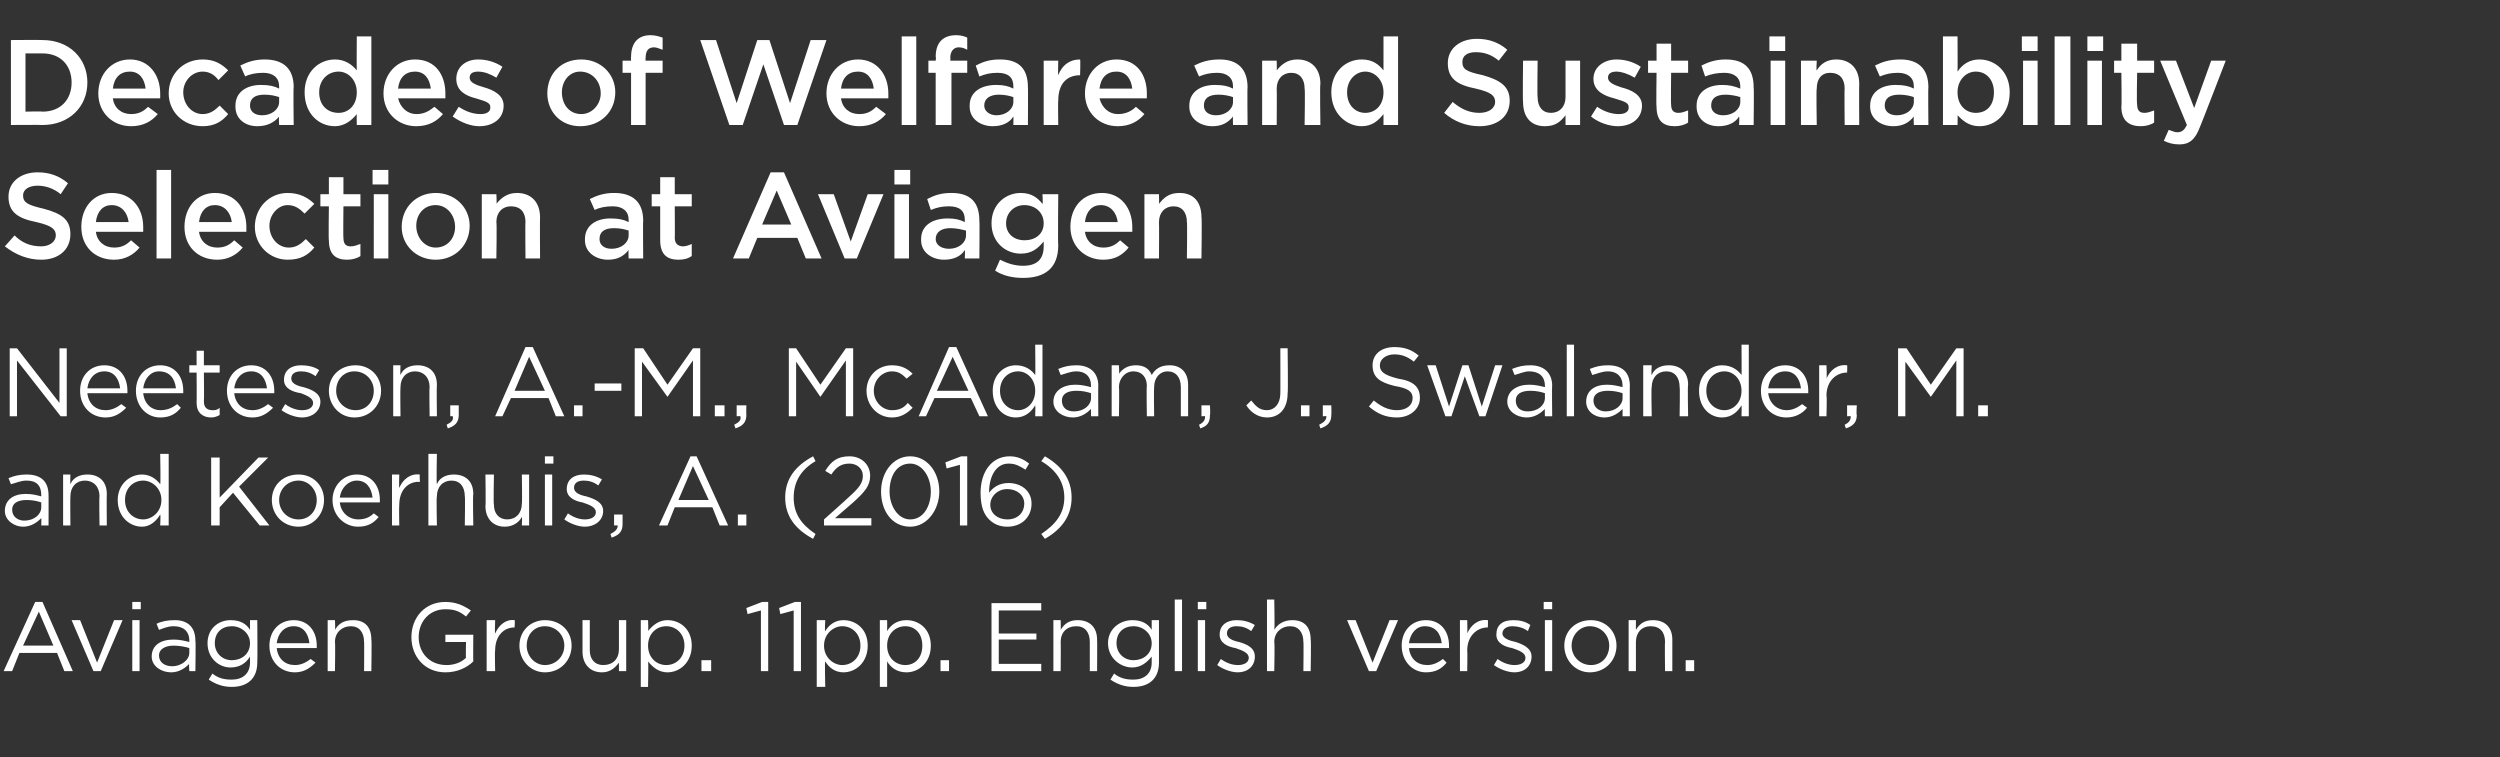
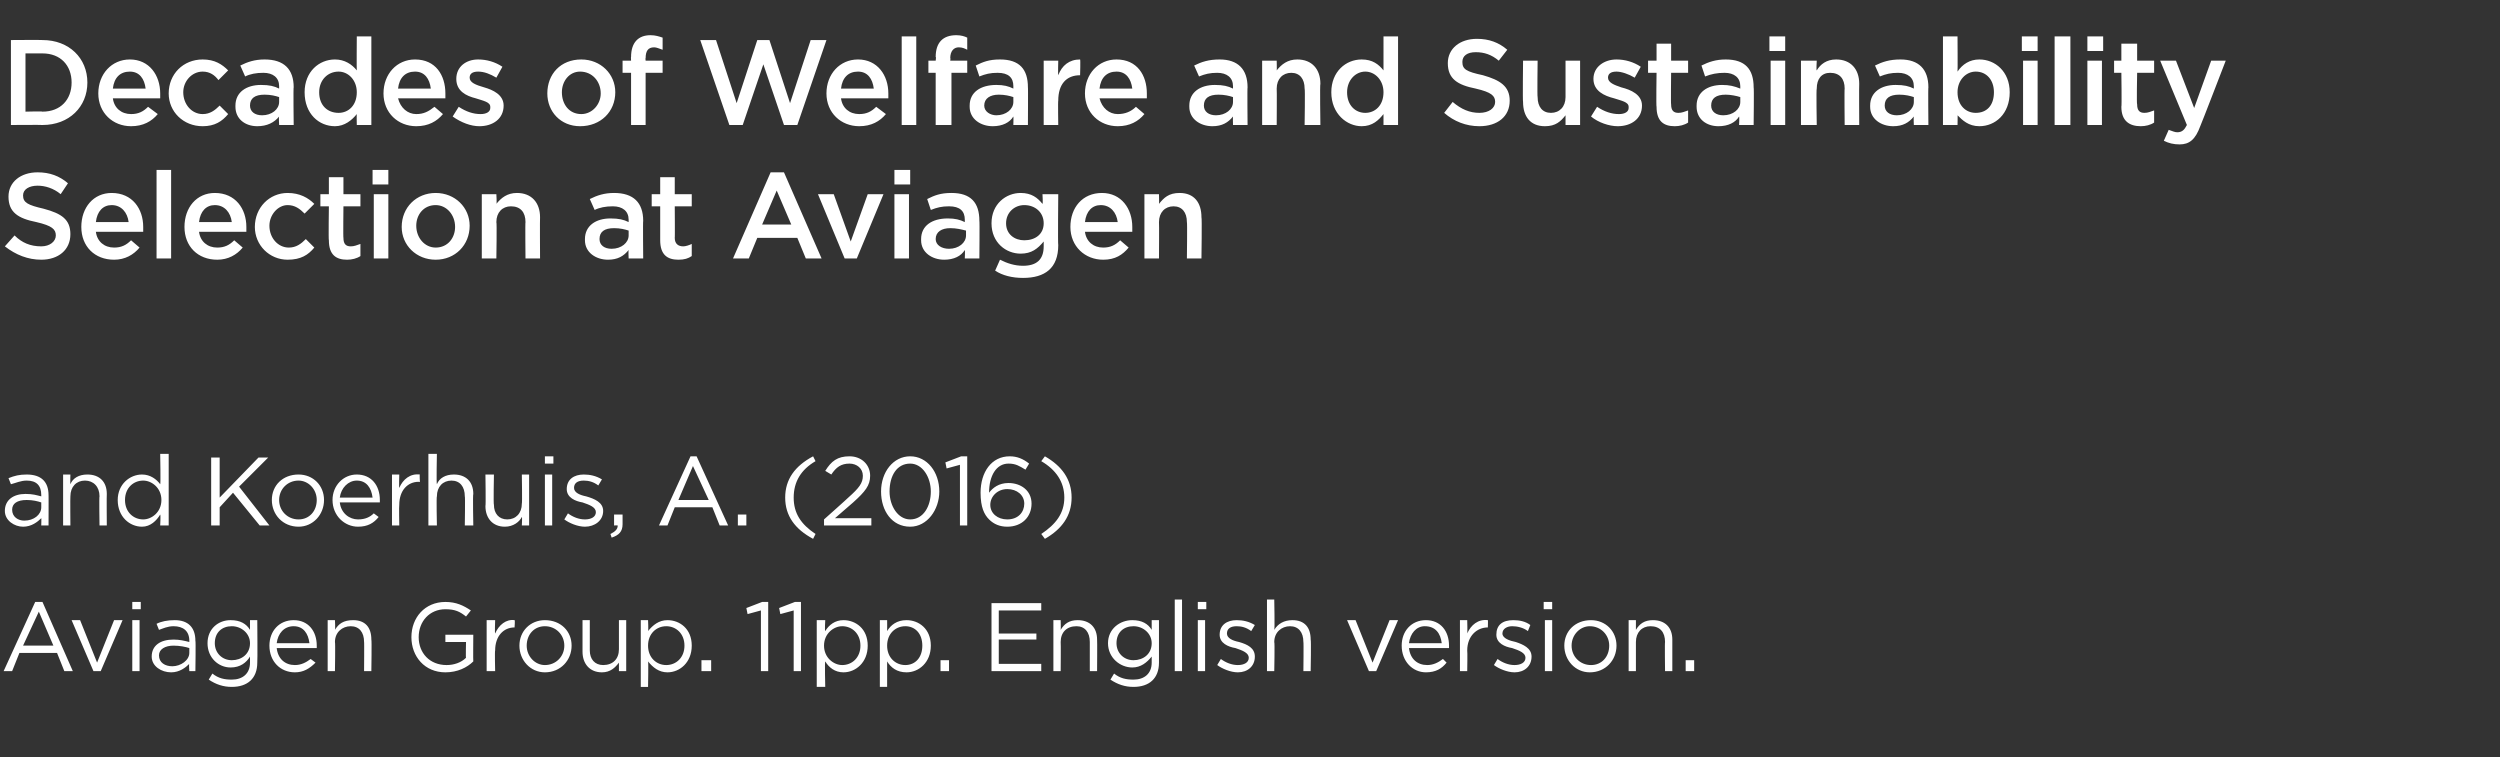
<svg xmlns="http://www.w3.org/2000/svg" version="1.1" width="206px" height="62.4px" viewBox="0 -2 206 62.4" style="top:-2px">
  <rect x="0" y="-2" width="206" height="62.4" fill="#333333" stroke="none" />
  <desc>Decades of Welfare and Sustainability Selection at Aviagen Neeteson, A -M , McAdam, J , Swalander, M and Koerhuis, A</desc>
  <defs />
  <g id="Polygon100615">
    <path d="m6 53.3h-.7l-.6-1.5H1.6L1 53.3h-.7l2.6-5.7h.6L6 53.3zm-2.8-4.9l-1.3 2.8h2.5l-1.2-2.8zm6.2.7h.7l-1.8 4.2h-.6l-1.8-4.2h.7L8 52.6l1.4-3.5zm1.5-.9v-.6h.7v.6h-.7zm0 5.1v-4.2h.6v4.2h-.6zm2.2-3.4l-.2-.5c.4-.2.9-.3 1.5-.3c1.1 0 1.7.6 1.7 1.7c.04-.05 0 2.5 0 2.5h-.5s-.05-.64 0-.6c-.3.3-.8.7-1.5.7c-.8 0-1.6-.5-1.6-1.3c0-.9.7-1.4 1.8-1.4c.5 0 .9.1 1.3.2v-.1c0-.8-.5-1.2-1.3-1.2c-.5 0-.9.2-1.2.3zm0 2.1c0 .6.5.9 1.1.9c.7 0 1.4-.5 1.4-1.1v-.4c-.3-.1-.8-.2-1.3-.2c-.7 0-1.2.3-1.2.8zm6 2.6c-.7 0-1.3-.2-1.9-.6l.3-.5c.5.4 1 .5 1.6.5c.9 0 1.5-.5 1.5-1.4v-.5c-.3.5-.8.9-1.6.9c-1 0-1.9-.8-1.9-2c0-1.2.9-1.9 1.9-1.9c.8 0 1.3.3 1.6.8v-.8h.6s.03 3.46 0 3.5c0 1.3-.8 2-2.1 2zm0-5c-.8 0-1.4.5-1.4 1.4c0 .8.6 1.4 1.4 1.4c.8 0 1.5-.5 1.5-1.4c0-.8-.7-1.4-1.5-1.4zm5.2 3.2c.5 0 .9-.2 1.3-.5l.4.3c-.5.5-1 .8-1.7.8c-1.2 0-2.1-.9-2.1-2.2c0-1.2.8-2.1 2-2.1c1.2 0 1.9.9 1.9 2.1v.2h-3.3c.1.9.7 1.4 1.5 1.4zm1.2-1.8c-.1-.8-.5-1.4-1.3-1.4c-.8 0-1.3.6-1.4 1.4h2.7zm2.1 2.3h-.6v-4.2h.6s.04.76 0 .8c.3-.5.7-.8 1.5-.8c1 0 1.5.6 1.5 1.6c.04.01 0 2.6 0 2.6h-.6s.02-2.44 0-2.4c0-.8-.4-1.3-1.1-1.3c-.7 0-1.3.5-1.3 1.3c.04.01 0 2.4 0 2.4zm9.1.1c-1.7 0-2.8-1.3-2.8-2.9c0-1.6 1.1-2.9 2.8-2.9c.9 0 1.5.3 2.1.7l-.4.5c-.5-.4-.9-.6-1.7-.6c-1.3 0-2.2 1-2.2 2.3c0 1.3.9 2.3 2.3 2.3c.6 0 1.2-.2 1.6-.6c-.03.05 0-1.3 0-1.3h-1.7v-.6h2.3s-.02 2.22 0 2.2c-.5.5-1.3.9-2.3.9zm4.1-.1h-.7v-4.2h.7s-.04 1.12 0 1.1c.3-.7.9-1.2 1.6-1.1c.05-.03 0 .6 0 .6c0 0 0 .04 0 0c-.9 0-1.6.7-1.6 1.9c-.04.03 0 1.7 0 1.7zm4.1.1c-1.2 0-2.1-1-2.1-2.2c0-1.2.9-2.1 2.1-2.1c1.3 0 2.2.9 2.2 2.1c0 1.2-.9 2.2-2.2 2.2zm0-3.8c-.9 0-1.5.7-1.5 1.6c0 .9.7 1.6 1.5 1.6c.9 0 1.6-.7 1.6-1.6c0-.9-.7-1.6-1.6-1.6zm6.1-.5h.6v4.2h-.6v-.7c-.3.4-.7.8-1.4.8c-1 0-1.6-.7-1.6-1.7v-2.6h.6v2.5c0 .7.4 1.2 1.1 1.2c.8 0 1.3-.5 1.3-1.3v-2.4zm4 4.3c-.7 0-1.2-.4-1.6-.9c.04-.01 0 2.1 0 2.1h-.6v-5.5h.6s.04.88 0 .9c.4-.5.9-.9 1.6-.9c1 0 2 .7 2 2.1c0 1.4-1 2.2-2 2.2zm-.1-3.8c-.8 0-1.5.6-1.5 1.6c0 1 .7 1.6 1.5 1.6c.8 0 1.5-.6 1.5-1.6c0-1-.7-1.6-1.5-1.6zm2.9 3.7v-.9h.8v.9h-.8zm5-5.7h.5v5.7h-.6v-5l-1.1.3l-.1-.5l1.3-.5zm2.7 0h.5v5.7h-.6v-5l-1.1.3l-.1-.5l1.3-.5zm4 5.8c-.7 0-1.2-.4-1.5-.9c-.05-.01 0 2.1 0 2.1h-.7v-5.5h.7s-.05.88 0 .9c.3-.5.8-.9 1.5-.9c1 0 2 .7 2 2.1c0 1.4-1 2.2-2 2.2zm-.1-3.8c-.7 0-1.5.6-1.5 1.6c0 1 .8 1.6 1.5 1.6c.8 0 1.5-.6 1.5-1.6c0-1-.7-1.6-1.5-1.6zm5.3 3.8c-.8 0-1.3-.4-1.6-.9v2.1h-.6v-5.5h.6s.01.88 0 .9c.3-.5.8-.9 1.6-.9c1 0 2 .7 2 2.1c0 1.4-1 2.2-2 2.2zm-.1-3.8c-.8 0-1.5.6-1.5 1.6c0 1 .7 1.6 1.5 1.6c.8 0 1.4-.6 1.4-1.6c0-1-.6-1.6-1.4-1.6zm2.9 3.7v-.9h.7v.9h-.7zm8.3-5h-3.5v1.9h3.1v.5h-3.1v2h3.5v.6h-4.1v-5.6h4.1v.6zm1.6 5h-.6v-4.2h.6s.02.76 0 .8c.3-.5.7-.8 1.4-.8c1 0 1.6.6 1.6 1.6c.02.01 0 2.6 0 2.6h-.6v-2.4c0-.8-.4-1.3-1.1-1.3c-.8 0-1.3.5-1.3 1.3c.02.01 0 2.4 0 2.4zm6 1.3c-.7 0-1.3-.2-1.9-.6l.3-.5c.5.4 1 .5 1.6.5c.9 0 1.5-.5 1.5-1.4v-.5c-.4.5-.9.9-1.6.9c-1 0-2-.8-2-2c0-1.2 1-1.9 2-1.9c.8 0 1.3.3 1.6.8v-.8h.6v3.5c0 1.3-.8 2-2.1 2zm0-5c-.8 0-1.4.5-1.4 1.4c0 .8.6 1.4 1.4 1.4c.8 0 1.5-.5 1.5-1.4c0-.8-.7-1.4-1.5-1.4zm3.4 3.7v-5.9h.6v5.9h-.6zm1.9-5.1v-.6h.7v.6h-.7zm0 5.1v-4.2h.6v4.2h-.6zm3.3.1c-.6 0-1.3-.3-1.7-.6l.3-.5c.4.3.9.5 1.4.5c.5 0 .9-.2.9-.6c0-.4-.5-.6-1.1-.8c-.6-.1-1.3-.4-1.3-1.1c0-.8.6-1.2 1.4-1.2c.5 0 1 .1 1.5.4l-.3.5c-.4-.3-.8-.4-1.2-.4c-.5 0-.8.2-.8.6c0 .4.5.6 1 .7c.7.2 1.3.5 1.3 1.2c0 .8-.6 1.3-1.4 1.3zm3-.1h-.6v-5.9h.6s.05 2.46 0 2.5c.3-.5.8-.8 1.5-.8c1 0 1.5.6 1.5 1.6c.05.01 0 2.6 0 2.6h-.6s.03-2.44 0-2.4c0-.8-.4-1.3-1.1-1.3c-.7 0-1.3.5-1.3 1.3c.05.01 0 2.4 0 2.4zm9.5-4.2h.7l-1.8 4.2h-.6l-1.8-4.2h.7l1.4 3.5l1.4-3.5zm3.1 3.7c.5 0 .9-.2 1.3-.5l.3.3c-.4.5-.9.8-1.7.8c-1.1 0-2-.9-2-2.2c0-1.2.8-2.1 2-2.1c1.2 0 1.9.9 1.9 2.1v.2h-3.3c.1.9.7 1.4 1.5 1.4zm1.2-1.8c-.1-.8-.5-1.4-1.4-1.4c-.7 0-1.2.6-1.3 1.4h2.7zm2.1 2.3h-.6v-4.2h.6s.03 1.12 0 1.1c.3-.7.9-1.2 1.7-1.1c.02-.03 0 .6 0 .6c0 0-.03.04 0 0c-.9 0-1.7.7-1.7 1.9c.03.03 0 1.7 0 1.7zm3.9.1c-.6 0-1.3-.3-1.7-.6l.3-.5c.4.3.9.5 1.4.5c.5 0 .9-.2.9-.6c0-.4-.5-.6-1.1-.8c-.6-.1-1.3-.4-1.3-1.1c0-.8.5-1.2 1.4-1.2c.5 0 1 .1 1.4.4l-.2.5c-.4-.3-.9-.4-1.3-.4c-.4 0-.8.2-.8.6c0 .4.6.6 1.1.7c.6.2 1.3.5 1.3 1.2c0 .8-.6 1.3-1.4 1.3zm2.4-5.2v-.6h.7v.6h-.7zm.1 5.1v-4.2h.6v4.2h-.6zm3.7.1c-1.2 0-2.1-1-2.1-2.2c0-1.2.9-2.1 2.2-2.1c1.2 0 2.1.9 2.1 2.1c0 1.2-.9 2.2-2.2 2.2zm0-3.8c-.8 0-1.5.7-1.5 1.6c0 .9.7 1.6 1.6 1.6c.9 0 1.5-.7 1.5-1.6c0-.9-.7-1.6-1.6-1.6zm3.8 3.7h-.6v-4.2h.6v.8c.3-.5.7-.8 1.4-.8c1 0 1.6.6 1.6 1.6v2.6h-.6s-.03-2.44 0-2.4c0-.8-.4-1.3-1.2-1.3c-.7 0-1.2.5-1.2 1.3v2.4zm4.1 0v-.9h.7v.9h-.7z" stroke="none" fill="#fff" />
  </g>
  <g id="Polygon100614">
    <path d="m.9 37.9l-.2-.5c.5-.2.9-.3 1.5-.3c1.2 0 1.8.6 1.8 1.7c.01-.05 0 2.5 0 2.5h-.6s.02-.64 0-.6c-.3.3-.8.7-1.5.7c-.7 0-1.5-.5-1.5-1.3c0-.9.7-1.4 1.7-1.4c.6 0 .9.1 1.3.2v-.1c0-.8-.4-1.2-1.2-1.2c-.5 0-.9.2-1.3.3zM1 40c0 .6.5.9 1 .9c.8 0 1.4-.5 1.4-1.1v-.4c-.3-.1-.7-.2-1.2-.2c-.8 0-1.2.3-1.2.8zm4.8 1.3h-.6v-4.2h.6s-.02.76 0 .8c.2-.5.7-.8 1.4-.8c1 0 1.6.6 1.6 1.6c-.02.01 0 2.6 0 2.6h-.6s-.04-2.44 0-2.4c0-.8-.5-1.3-1.2-1.3c-.7 0-1.2.5-1.2 1.3c-.02.01 0 2.4 0 2.4zm7.4 0s.05-.85 0-.9c-.3.5-.8 1-1.5 1c-1 0-2-.8-2-2.2c0-1.3 1-2.1 2-2.1c.7 0 1.2.4 1.5.8c.05.04 0-2.5 0-2.5h.7v5.9h-.7zm.1-2.1c0-1-.8-1.6-1.5-1.6c-.8 0-1.5.6-1.5 1.6c0 1 .7 1.6 1.5 1.6c.7 0 1.5-.6 1.5-1.6zm8.9 2.1h-.8l-2.2-2.7l-1.1 1.2v1.5h-.7v-5.6h.7v3.3l3.2-3.3h.8l-2.4 2.4l2.5 3.2zm2.4.1c-1.3 0-2.2-1-2.2-2.2c0-1.2.9-2.1 2.2-2.1c1.2 0 2.1.9 2.1 2.1c0 1.2-.9 2.2-2.1 2.2zm0-3.8c-.9 0-1.6.7-1.6 1.6c0 .9.7 1.6 1.6 1.6c.9 0 1.5-.7 1.5-1.6c0-.9-.7-1.6-1.5-1.6zm4.9 3.2c.6 0 1-.2 1.3-.5l.4.3c-.4.5-.9.8-1.7.8c-1.1 0-2.1-.9-2.1-2.2c0-1.2.9-2.1 2-2.1c1.2 0 1.9.9 1.9 2.1v.2H28c.1.9.8 1.4 1.5 1.4zm1.2-1.8c-.1-.8-.5-1.4-1.3-1.4c-.7 0-1.3.6-1.4 1.4h2.7zm2.2 2.3h-.6v-4.2h.6s-.03 1.12 0 1.1c.3-.7.9-1.2 1.7-1.1c-.04-.03 0 .6 0 .6c0 0-.09.04-.1 0c-.9 0-1.6.7-1.6 1.9c-.03.03 0 1.7 0 1.7zm3.1 0h-.7v-5.9h.7s-.05 2.46 0 2.5c.2-.5.7-.8 1.4-.8c1 0 1.6.6 1.6 1.6c-.05.01 0 2.6 0 2.6h-.7s.04-2.44 0-2.4c0-.8-.4-1.3-1.1-1.3c-.7 0-1.2.5-1.2 1.3c-.05.01 0 2.4 0 2.4zm7-4.2h.6v4.2h-.6s.04-.74 0-.7c-.2.4-.7.8-1.4.8c-1 0-1.6-.7-1.6-1.7c.04.01 0-2.6 0-2.6h.7s-.05 2.46 0 2.5c0 .7.4 1.2 1.1 1.2c.7 0 1.2-.5 1.2-1.3c.04.01 0-2.4 0-2.4zm1.9-.9v-.6h.7v.6h-.7zm0 5.1v-4.2h.6v4.2h-.6zm3.3.1c-.6 0-1.3-.3-1.7-.6l.3-.5c.4.3.9.5 1.4.5c.5 0 .9-.2.9-.6c0-.4-.5-.6-1.1-.8c-.6-.1-1.3-.4-1.3-1.1c0-.8.6-1.2 1.4-1.2c.5 0 1 .1 1.5.4l-.3.5c-.4-.3-.8-.4-1.2-.4c-.5 0-.8.2-.8.6c0 .4.5.6 1 .7c.7.2 1.4.5 1.4 1.2c0 .8-.7 1.3-1.5 1.3zm2.7-.1c-.04-.02-.3 0-.3 0v-.9h.7v.8c0 .6-.3.9-.9 1.1l-.1-.3c.4-.2.6-.4.6-.7zm9.1 0h-.7l-.6-1.5h-3.1l-.6 1.5h-.7l2.6-5.7h.5l2.6 5.7zm-2.9-4.9l-1.2 2.8h2.5l-1.3-2.8zm3.7 4.9v-.9h.7v.9h-.7zm4.6-2.3c0 1.3.6 2.2 1.8 3l-.2.4c-1.5-.8-2.3-1.9-2.3-3.4c0-1.5.8-2.6 2.3-3.4l.2.4c-1.2.7-1.8 1.7-1.8 3zm3.1-1.9l-.5-.3c.5-.8 1-1.2 2-1.2c1 0 1.7.7 1.7 1.6c0 .8-.4 1.3-1.4 2.2l-1.5 1.3h3v.6h-3.9v-.5s2.02-1.8 2-1.8c.9-.8 1.2-1.2 1.2-1.8c0-.6-.5-1-1.1-1c-.7 0-1.1.3-1.5.9zm6.5 4.3c-1.5 0-2.4-1.3-2.4-2.9c0-1.6 1-2.9 2.4-2.9c1.4 0 2.4 1.3 2.4 2.9c0 1.5-1 2.9-2.4 2.9zm0-5.2c-1.1 0-1.7 1-1.7 2.3c0 1.2.7 2.3 1.7 2.3c1.1 0 1.7-1.1 1.7-2.3c0-1.2-.7-2.3-1.7-2.3zm4.2-.6h.5v5.7h-.6v-5l-1.1.3l-.1-.5l1.3-.5zm5.3 1.1c-.5-.3-.8-.5-1.4-.5c-1 0-1.6 1-1.6 2.4c.3-.4.8-.8 1.6-.8c1 0 1.9.6 1.9 1.7c0 1.1-.8 1.9-2 1.9c-.6 0-1.1-.2-1.5-.6c-.4-.4-.7-1-.7-2.2c0-1.7.9-3 2.4-3c.6 0 1.1.2 1.6.6l-.3.5zM83 38.3c-.8 0-1.4.6-1.4 1.3c0 .7.6 1.2 1.4 1.2c.9 0 1.4-.6 1.4-1.3c0-.7-.6-1.2-1.4-1.2zm3.1-2.7c1.4.8 2.2 1.9 2.2 3.4c0 1.5-.8 2.6-2.2 3.4l-.3-.4c1.2-.8 1.9-1.7 1.9-3c0-1.3-.7-2.3-1.9-3l.3-.4z" stroke="none" fill="#fff" />
  </g>
  <g id="Polygon100613">
-     <path d="m4.9 26.7h.6v5.6h-.5l-3.6-4.6v4.6h-.6v-5.6h.6l3.5 4.5v-4.5zm3.8 5.1c.5 0 .9-.2 1.3-.5l.4.3c-.5.5-1 .8-1.7.8c-1.2 0-2.1-.9-2.1-2.2c0-1.2.8-2.1 2-2.1c1.2 0 1.9.9 1.9 2.1v.2H7.2c.1.9.7 1.4 1.5 1.4zM9.9 30c-.1-.8-.5-1.4-1.3-1.4c-.8 0-1.3.6-1.4 1.4h2.7zm3.3 1.8c.6 0 1-.2 1.4-.5l.3.3c-.4.5-.9.8-1.7.8c-1.1 0-2-.9-2-2.2c0-1.2.8-2.1 2-2.1c1.2 0 1.9.9 1.9 2.1v.2h-3.3c.1.9.7 1.4 1.4 1.4zm1.3-1.8c-.1-.8-.5-1.4-1.4-1.4c-.7 0-1.2.6-1.3 1.4h2.7zm2.3 1.1c0 .5.3.7.7.7c.2 0 .4 0 .6-.2v.6c-.2.1-.4.2-.7.2c-.7 0-1.2-.4-1.2-1.2c.02-.02 0-2.5 0-2.5h-.6v-.6h.6v-1.2h.6v1.2h1.3v.6h-1.3s.03 2.4 0 2.4zm4 .7c.5 0 .9-.2 1.3-.5l.4.3c-.5.5-1 .8-1.7.8c-1.2 0-2.1-.9-2.1-2.2c0-1.2.8-2.1 2-2.1c1.2 0 1.9.9 1.9 2.1v.2h-3.3c.1.9.7 1.4 1.5 1.4zM22 30c-.1-.8-.5-1.4-1.3-1.4c-.8 0-1.3.6-1.4 1.4h2.7zm2.9 2.4c-.6 0-1.3-.3-1.7-.6l.3-.5c.4.3.9.5 1.4.5c.5 0 .9-.2.9-.6c0-.4-.5-.6-1-.8c-.7-.1-1.4-.4-1.4-1.1c0-.8.6-1.2 1.4-1.2c.5 0 1.1.1 1.5.4l-.3.5c-.4-.3-.8-.4-1.2-.4c-.5 0-.8.2-.8.6c0 .4.5.6 1 .7c.7.2 1.4.5 1.4 1.2c0 .8-.7 1.3-1.5 1.3zm4.3 0c-1.2 0-2.1-1-2.1-2.2c0-1.2.9-2.1 2.2-2.1c1.2 0 2.1.9 2.1 2.1c0 1.2-.9 2.2-2.2 2.2zm0-3.8c-.9 0-1.5.7-1.5 1.6c0 .9.7 1.6 1.6 1.6c.9 0 1.5-.7 1.5-1.6c0-.9-.7-1.6-1.6-1.6zm3.8 3.7h-.6v-4.2h.6s-.03.76 0 .8c.2-.5.7-.8 1.4-.8c1 0 1.6.6 1.6 1.6c-.03.01 0 2.6 0 2.6h-.6s-.04-2.44 0-2.4c0-.8-.5-1.3-1.2-1.3c-.7 0-1.2.5-1.2 1.3c-.03.01 0 2.4 0 2.4zm4.3 0c.04-.02-.2 0-.2 0v-.9h.7v.8c0 .6-.3.9-.9 1.1l-.1-.3c.4-.2.6-.4.5-.7zm9.2 0h-.7l-.6-1.5h-3.1l-.7 1.5h-.6l2.5-5.7h.6l2.6 5.7zm-2.9-4.9l-1.2 2.8h2.5l-1.3-2.8zm3.7 4.9v-.9h.7v.9h-.7zm1.7-2.1v-.6h2.2v.6H49zm6 .5l-2.1-2.9v4.5h-.6v-5.6h.7l2 3l2.1-3h.6v5.6h-.6v-4.6l-2.1 3zm3.9 1.6v-.9h.8v.9h-.8zm2.1 0c.03-.02-.3 0-.3 0v-.9h.8s-.02.76 0 .8c0 .6-.3.9-.9 1.1l-.1-.3c.4-.2.6-.4.5-.7zm6.6-1.6l-2-2.9v4.5h-.6v-5.6h.6l2 3l2.1-3h.6v5.6h-.6v-4.6l-2.1 3zm5.9 1.7c-1.2 0-2.1-1-2.1-2.2c0-1.2.9-2.1 2.1-2.1c.8 0 1.3.3 1.7.7l-.5.4c-.3-.3-.6-.6-1.2-.6c-.8 0-1.5.7-1.5 1.6c0 .9.7 1.6 1.5 1.6c.6 0 1-.2 1.3-.6l.4.4c-.4.4-.9.8-1.7.8zm7.9-.1h-.7l-.7-1.5h-3l-.7 1.5h-.6l2.5-5.7h.6l2.6 5.7zm-2.9-4.9l-1.3 2.8h2.6l-1.3-2.8zm6.8 4.9s.03-.85 0-.9c-.3.5-.8 1-1.6 1c-1 0-1.9-.8-1.9-2.2c0-1.3.9-2.1 1.9-2.1c.8 0 1.3.4 1.6.8c.03.04 0-2.5 0-2.5h.6v5.9h-.6zm0-2.1c0-1-.7-1.6-1.4-1.6c-.8 0-1.5.6-1.5 1.6c0 1 .7 1.6 1.5 1.6c.7 0 1.4-.6 1.4-1.6zm2.1-1.3l-.2-.5c.5-.2.9-.3 1.5-.3c1.1 0 1.8.6 1.8 1.7c-.02-.05 0 2.5 0 2.5h-.6v-.6c-.3.3-.8.7-1.5.7c-.8 0-1.6-.5-1.6-1.3c0-.9.8-1.4 1.8-1.4c.5 0 .9.1 1.3.2v-.1c0-.8-.5-1.2-1.2-1.2c-.5 0-.9.2-1.3.3zm.1 2.1c0 .6.4.9 1 .9c.8 0 1.4-.5 1.4-1.1v-.4c-.3-.1-.7-.2-1.2-.2c-.8 0-1.2.3-1.2.8zm8.9-2.9c.9 0 1.5.6 1.5 1.6v2.6h-.6v-2.4c0-.8-.4-1.3-1.1-1.3c-.6 0-1.1.5-1.1 1.3c-.03 0 0 2.4 0 2.4h-.6s-.04-2.45 0-2.5c0-.7-.4-1.2-1.1-1.2c-.7 0-1.2.6-1.2 1.3c.04.02 0 2.4 0 2.4h-.6v-4.2h.6s.04.74 0 .7c.3-.4.7-.7 1.4-.7c.7 0 1.1.3 1.3.8c.3-.5.7-.8 1.5-.8zm2.9 4.2c-.01-.02-.3 0-.3 0v-.9h.7s.04.76 0 .8c0 .6-.2.9-.8 1.1l-.1-.3c.4-.2.5-.4.5-.7zm5.1.1c-.8 0-1.4-.5-1.7-1l.4-.4c.4.5.7.8 1.3.8c.6 0 1.1-.5 1.1-1.4c.01.03 0-3.7 0-3.7h.6s.05 3.72 0 3.7c0 1.3-.7 2-1.7 2zm2.8-.1v-.9h.7v.9h-.7zm2.1 0c-.02-.02-.3 0-.3 0v-.9h.7s.02.76 0 .8c0 .6-.3.9-.9 1.1l-.1-.3c.4-.2.6-.4.6-.7zm5.9-3.1c1.3.2 1.8.7 1.8 1.6c0 .9-.8 1.6-1.9 1.6c-.9 0-1.6-.3-2.3-.9l.4-.5c.6.5 1.2.8 1.9.8c.8 0 1.3-.4 1.3-1c0-.5-.3-.8-1.5-1c-1.2-.3-1.8-.7-1.8-1.7c0-.9.7-1.5 1.8-1.5c.8 0 1.4.2 2 .7l-.4.5c-.5-.4-1-.6-1.6-.6c-.7 0-1.2.4-1.2.9c0 .5.3.8 1.5 1.1zm6.9 2.3l1.1-3.4h.6l-1.4 4.2h-.5l-1.2-3.3l-1.1 3.3h-.5l-1.5-4.2h.7l1.1 3.4l1.1-3.4h.5l1.1 3.4zm2.7-2.6l-.2-.5c.5-.2.9-.3 1.5-.3c1.1 0 1.8.6 1.8 1.7c-.03-.05 0 2.5 0 2.5h-.6s-.02-.64 0-.6c-.3.3-.8.7-1.5.7c-.8 0-1.6-.5-1.6-1.3c0-.9.8-1.4 1.8-1.4c.5 0 .9.1 1.3.2v-.1c0-.8-.5-1.2-1.3-1.2c-.4 0-.8.2-1.2.3zm.1 2.1c0 .6.4.9 1 .9c.8 0 1.4-.5 1.4-1.1v-.4c-.3-.1-.7-.2-1.2-.2c-.8 0-1.2.3-1.2.8zm4.2 1.3v-5.9h.6v5.9h-.6zm2.1-3.4l-.2-.5c.5-.2.9-.3 1.5-.3c1.2 0 1.8.6 1.8 1.7c-.02-.05 0 2.5 0 2.5h-.6v-.6c-.3.3-.8.7-1.5.7c-.8 0-1.5-.5-1.5-1.3c0-.9.7-1.4 1.7-1.4c.5 0 .9.1 1.3.2v-.1c0-.8-.5-1.2-1.2-1.2c-.5 0-.9.2-1.3.3zm.1 2.1c0 .6.5.9 1 .9c.8 0 1.4-.5 1.4-1.1v-.4c-.3-.1-.7-.2-1.2-.2c-.8 0-1.2.3-1.2.8zm4.8 1.3h-.7v-4.2h.7s-.05.76 0 .8c.2-.5.7-.8 1.4-.8c1 0 1.6.6 1.6 1.6c-.05.01 0 2.6 0 2.6h-.7s.04-2.44 0-2.4c0-.8-.4-1.3-1.1-1.3c-.7 0-1.2.5-1.2 1.3c-.05.01 0 2.4 0 2.4zm7.4 0s.02-.85 0-.9c-.3.5-.8 1-1.6 1c-1 0-1.9-.8-1.9-2.2c0-1.3.9-2.1 1.9-2.1c.8 0 1.3.4 1.6.8c.02.04 0-2.5 0-2.5h.6v5.9h-.6zm0-2.1c0-1-.7-1.6-1.4-1.6c-.8 0-1.5.6-1.5 1.6c0 1 .7 1.6 1.5 1.6c.7 0 1.4-.6 1.4-1.6zm3.7 1.6c.5 0 .9-.2 1.3-.5l.4.3c-.4.5-1 .8-1.7.8c-1.2 0-2.1-.9-2.1-2.2c0-1.2.8-2.1 2-2.1c1.2 0 1.9.9 1.9 2.1v.2h-3.3c.1.9.8 1.4 1.5 1.4zm1.2-1.8c-.1-.8-.5-1.4-1.3-1.4c-.8 0-1.3.6-1.4 1.4h2.7zm2.1 2.3h-.6v-4.2h.6s.05 1.12 0 1.1c.3-.7.9-1.2 1.7-1.1c.03-.03 0 .6 0 .6c0 0-.01.04 0 0c-.9 0-1.7.7-1.7 1.9c.05.03 0 1.7 0 1.7zm2 0c.01-.02-.3 0-.3 0v-.9h.8s-.05.76 0 .8c0 .6-.3.9-.9 1.1l-.1-.3c.4-.2.5-.4.5-.7zm6.6-1.6l-2.1-2.9v4.5h-.6v-5.6h.7l2 3l2.1-3h.6v5.6h-.6v-4.6l-2.1 3zm3.9 1.6v-.9h.8v.9h-.8z" stroke="none" fill="#fff" />
-   </g>
+     </g>
  <g id="Polygon100612">
    <path d="m3.6 15.2c1.5.4 2.2.9 2.2 2.1c0 1.3-1 2.1-2.4 2.1c-1.1 0-2.1-.4-3-1.1l.8-.9c.6.6 1.3.9 2.2.9c.7 0 1.2-.4 1.2-.9c0-.5-.3-.8-1.6-1.1c-1.5-.3-2.3-.8-2.3-2.1c0-1.2 1-2 2.4-2c1 0 1.8.3 2.5.9L5 14c-.6-.5-1.3-.7-1.9-.7c-.7 0-1.2.3-1.2.8c0 .6.4.8 1.7 1.1zm5.8 3.2c.6 0 1-.2 1.4-.6l.7.6c-.5.6-1.2 1-2.1 1c-1.6 0-2.7-1.1-2.7-2.7c0-1.6 1-2.8 2.5-2.8c1.7 0 2.6 1.3 2.6 2.8v.4H7.9c.1.8.7 1.3 1.5 1.3zm1.2-2.1c-.1-.8-.6-1.4-1.4-1.4c-.7 0-1.2.5-1.3 1.4h2.7zm2.3 3V12h1.2v7.3h-1.2zm5-.9c.6 0 1-.2 1.4-.6l.7.6c-.5.6-1.2 1-2.1 1c-1.6 0-2.7-1.1-2.7-2.7c0-1.6 1-2.8 2.5-2.8c1.7 0 2.6 1.3 2.6 2.8v.4h-3.9c.1.8.7 1.3 1.5 1.3zm1.2-2.1c-.1-.8-.6-1.4-1.4-1.4c-.7 0-1.2.5-1.3 1.4h2.7zm4.6 3.1c-1.5 0-2.7-1.2-2.7-2.7c0-1.6 1.2-2.8 2.7-2.8c1 0 1.7.4 2.2.9l-.8.8c-.4-.4-.8-.7-1.4-.7c-.8 0-1.5.8-1.5 1.7c0 1 .7 1.8 1.6 1.8c.6 0 1-.3 1.4-.7l.7.7c-.5.6-1.1 1-2.2 1zm4.6-1.8c0 .5.2.7.6.7c.3 0 .5-.1.8-.2v1c-.3.2-.7.3-1.1.3c-.9 0-1.5-.4-1.5-1.6c-.04.02 0-2.8 0-2.8h-.7v-1h.7v-1.4h1.2v1.4h1.4v1h-1.4s-.03 2.63 0 2.6zm2.4-4.4V12h1.3v1.2h-1.3zm.1 6.1V14h1.2v5.3h-1.2zm5.1.1c-1.6 0-2.8-1.2-2.8-2.7c0-1.6 1.2-2.8 2.8-2.8c1.6 0 2.8 1.2 2.8 2.7c0 1.6-1.2 2.8-2.8 2.8zm0-4.5c-1 0-1.6.8-1.6 1.7c0 1 .7 1.8 1.6 1.8c1 0 1.6-.8 1.6-1.7c0-1-.7-1.8-1.6-1.8zm5 4.4h-1.2V14h1.2s.05.82 0 .8c.4-.5.9-.9 1.7-.9c1.2 0 1.9.8 1.9 2c-.02.02 0 3.4 0 3.4h-1.2s-.03-3.02 0-3c0-.8-.4-1.3-1.2-1.3c-.7 0-1.2.5-1.2 1.3c.05 0 0 3 0 3zm10.9 0s-.03-.67 0-.7c-.4.5-.9.8-1.7.8c-1 0-1.9-.6-1.9-1.6v-.1c0-1.1.9-1.7 2.1-1.7c.7 0 1.1.1 1.5.3v-.2c0-.7-.5-1.1-1.3-1.1c-.6 0-1.1.1-1.5.3l-.4-.9c.6-.3 1.2-.5 2-.5c1.6 0 2.4.8 2.4 2.3c-.03-.05 0 3.1 0 3.1h-1.2zm0-2.3c-.3-.1-.7-.2-1.2-.2c-.8 0-1.2.3-1.2.9c0 .5.4.8 1 .8c.8 0 1.4-.5 1.4-1.1v-.4zm3.8.6c0 .5.3.7.7.7c.2 0 .5-.1.7-.2v1c-.3.2-.6.3-1.1.3c-.9 0-1.5-.4-1.5-1.6V15h-.7v-1h.7v-1.4h1.2v1.4h1.4v1h-1.4s.02 2.63 0 2.6zm12.1 1.7h-1.3l-.7-1.7h-3.3l-.7 1.7h-1.3l3.1-7.1h1.1l3.1 7.1zM64 13.7l-1.2 2.8h2.4L64 13.7zm7.5.3h1.3l-2.2 5.3h-1L67.4 14h1.3l1.4 3.9l1.4-3.9zm2.2-.8V12h1.3v1.2h-1.3zm0 6.1V14h1.2v5.3h-1.2zm5.8 0s.03-.67 0-.7c-.3.5-.9.8-1.7.8c-1 0-1.9-.6-1.9-1.6v-.1c0-1.1.9-1.7 2.2-1.7c.6 0 1 .1 1.4.3v-.2c0-.7-.4-1.1-1.3-1.1c-.6 0-1 .1-1.5.3l-.3-.9c.6-.3 1.1-.5 2-.5c1.6 0 2.3.8 2.3 2.3c.03-.05 0 3.1 0 3.1h-1.2zm.1-2.3c-.4-.1-.8-.2-1.3-.2c-.7 0-1.2.3-1.2.9c0 .5.5.8 1.1.8c.8 0 1.4-.5 1.4-1.1v-.4zm4.7 3.9c-.9 0-1.7-.2-2.3-.6l.4-.9c.6.3 1.2.5 1.9.5c1.1 0 1.7-.5 1.7-1.6v-.4c-.5.6-1 1-1.9 1c-1.2 0-2.4-.9-2.4-2.5c0-1.6 1.2-2.5 2.4-2.5c.9 0 1.4.4 1.8.9c.05-.01 0-.8 0-.8h1.3s-.04 4.2 0 4.2c0 1.9-1.1 2.7-2.9 2.7zm.1-6c-.8 0-1.5.6-1.5 1.5c0 .9.7 1.4 1.5 1.4c.9 0 1.6-.5 1.6-1.4c0-.9-.7-1.5-1.6-1.5zm6.5 3.5c.6 0 1-.2 1.4-.6l.7.6c-.5.6-1.1 1-2.1 1c-1.5 0-2.7-1.1-2.7-2.7c0-1.6 1-2.8 2.6-2.8c1.6 0 2.5 1.3 2.5 2.8v.4h-3.9c.1.8.7 1.3 1.5 1.3zm1.2-2.1c-.1-.8-.6-1.4-1.4-1.4c-.7 0-1.2.5-1.3 1.4h2.7zm3.4 3h-1.2V14h1.2s.02.82 0 .8c.4-.5.8-.9 1.7-.9c1.2 0 1.8.8 1.8 2c.05.02 0 3.4 0 3.4h-1.2s.04-3.02 0-3c0-.8-.4-1.3-1.1-1.3c-.7 0-1.2.5-1.2 1.3c.02 0 0 3 0 3z" stroke="none" fill="#fff" />
  </g>
  <g id="Polygon100611">
    <path d="m3.5 8.3c.01-.02-2.6 0-2.6 0v-7s2.61-.02 2.6 0c2.2 0 3.7 1.5 3.7 3.5c0 2-1.5 3.5-3.7 3.5zm0-5.9H2.1v4.8s1.41-.04 1.4 0c1.5 0 2.4-1 2.4-2.4c0-1.4-.9-2.4-2.4-2.4zm7.3 5c.6 0 1-.2 1.4-.6l.8.6c-.5.6-1.2 1-2.2 1c-1.5 0-2.7-1.1-2.7-2.7c0-1.6 1.1-2.8 2.6-2.8c1.6 0 2.5 1.3 2.5 2.8v.4H9.3c.1.8.7 1.3 1.5 1.3zM12 5.3c-.1-.8-.5-1.4-1.3-1.4c-.8 0-1.3.5-1.4 1.4h2.7zm4.7 3.1c-1.6 0-2.8-1.2-2.8-2.7c0-1.6 1.2-2.8 2.8-2.8c1 0 1.6.4 2.1.9l-.8.8c-.3-.4-.7-.7-1.3-.7c-.9 0-1.6.8-1.6 1.7c0 1 .7 1.8 1.6 1.8c.6 0 1-.3 1.4-.7l.7.7c-.5.6-1.1 1-2.1 1zm6.3-.1s-.04-.67 0-.7c-.4.5-1 .8-1.8.8c-1 0-1.8-.6-1.8-1.6v-.1c0-1.1.9-1.7 2.1-1.7c.7 0 1.1.1 1.5.3v-.2c0-.7-.5-1.1-1.3-1.1c-.6 0-1.1.1-1.5.3l-.4-.9c.6-.3 1.2-.5 2-.5c1.6 0 2.4.8 2.4 2.3c-.04-.05 0 3.1 0 3.1H23zM23 6c-.3-.1-.7-.2-1.2-.2c-.8 0-1.2.3-1.2.9c0 .5.4.8 1 .8c.8 0 1.4-.5 1.4-1.1v-.4zm6.4 2.3s-.02-.9 0-.9c-.4.5-1 1-1.8 1c-1.3 0-2.5-1-2.5-2.8c0-1.7 1.2-2.7 2.5-2.7c.8 0 1.4.4 1.8.9c-.02.02 0-2.8 0-2.8h1.2v7.3h-1.2zm0-2.7c0-1-.7-1.7-1.5-1.7c-.9 0-1.6.7-1.6 1.7c0 1.1.7 1.7 1.6 1.7c.8 0 1.5-.6 1.5-1.7zm4.9 1.8c.6 0 1-.2 1.5-.6l.7.6c-.5.6-1.2 1-2.2 1c-1.5 0-2.7-1.1-2.7-2.7c0-1.6 1.1-2.8 2.6-2.8c1.7 0 2.5 1.3 2.5 2.8v.4h-3.9c.2.8.8 1.3 1.5 1.3zm1.2-2.1c-.1-.8-.5-1.4-1.3-1.4c-.8 0-1.3.5-1.4 1.4h2.7zm4 3.1c-.7 0-1.5-.3-2.2-.8l.5-.8c.6.4 1.2.6 1.8.6c.5 0 .8-.2.8-.5v-.1c0-.4-.6-.5-1.2-.7c-.8-.2-1.6-.6-1.6-1.6c0-1 .8-1.6 1.8-1.6c.7 0 1.4.2 2 .6l-.5.9c-.5-.3-1-.5-1.5-.5c-.5 0-.7.2-.7.5c0 .4.5.6 1.2.8c.7.2 1.6.6 1.6 1.5c0 1.1-.9 1.7-2 1.7zm8.3 0c-1.6 0-2.7-1.2-2.7-2.7c0-1.6 1.1-2.8 2.8-2.8c1.6 0 2.8 1.2 2.8 2.7c0 1.6-1.2 2.8-2.9 2.8zm0-4.5c-.9 0-1.5.8-1.5 1.7c0 1 .6 1.8 1.6 1.8c.9 0 1.6-.8 1.6-1.7c0-1-.7-1.8-1.7-1.8zm6.8-.9v1h-1.4v4.3H52V4h-.7v-1h.7s-.02-.35 0-.3c0-1.2.6-1.8 1.6-1.8c.4 0 .7.1 1 .2v1c-.3-.1-.5-.2-.7-.2c-.5 0-.7.3-.7.9c-.03-.05 0 .2 0 .2h1.4zm7.8-1.7h1l1.7 5.2l1.7-5.2h1.3l-2.4 7h-1.1l-1.7-5l-1.7 5h-1.1l-2.4-7h1.3l1.7 5.2l1.7-5.2zm8.4 6.1c.6 0 1-.2 1.4-.6l.8.6c-.5.6-1.2 1-2.2 1c-1.5 0-2.7-1.1-2.7-2.7c0-1.6 1.1-2.8 2.6-2.8c1.6 0 2.5 1.3 2.5 2.8v.4h-3.9c.1.8.7 1.3 1.5 1.3zM72 5.3c-.1-.8-.5-1.4-1.3-1.4c-.8 0-1.3.5-1.4 1.4h2.7zm2.3 3V1h1.2v7.3h-1.2zM79.7 3v1h-1.3v4.3h-1.3V4h-.6v-1h.6s.05-.35 0-.3c0-1.2.6-1.8 1.7-1.8c.4 0 .7.1.9.2v1c-.2-.1-.4-.2-.7-.2c-.4 0-.7.3-.7.9c.04-.05 0 .2 0 .2h1.4zm3.8 5.3s.02-.67 0-.7c-.3.5-.9.8-1.7.8c-1 0-1.9-.6-1.9-1.6v-.1c0-1.1.9-1.7 2.2-1.7c.6 0 1 .1 1.4.3v-.2c0-.7-.4-1.1-1.3-1.1c-.6 0-1 .1-1.5.3l-.3-.9c.6-.3 1.1-.5 2-.5c1.6 0 2.3.8 2.3 2.3c.02-.05 0 3.1 0 3.1h-1.2zm0-2.3c-.3-.1-.7-.2-1.2-.2c-.7 0-1.2.3-1.2.9c0 .5.5.8 1 .8c.8 0 1.4-.5 1.4-1.1v-.4zm3.7 2.3H86V3h1.2s-.03 1.19 0 1.2c.3-.8.9-1.3 1.8-1.3c.04 0 0 1.3 0 1.3c0 0-.03-.02 0 0c-1.1 0-1.8.7-1.8 2.1c-.03-.03 0 2 0 2zm4.9-.9c.6 0 1.1-.2 1.5-.6l.7.6c-.5.6-1.2 1-2.2 1c-1.5 0-2.7-1.1-2.7-2.7c0-1.6 1.1-2.8 2.6-2.8c1.7 0 2.5 1.3 2.5 2.8v.4h-3.9c.2.8.8 1.3 1.5 1.3zm1.2-2.1c-.1-.8-.5-1.4-1.3-1.4c-.8 0-1.3.5-1.4 1.4h2.7zm8.3 3s-.02-.67 0-.7c-.4.5-.9.8-1.7.8c-1 0-1.9-.6-1.9-1.6v-.1c0-1.1.9-1.7 2.1-1.7c.7 0 1.1.1 1.5.3v-.2c0-.7-.5-1.1-1.3-1.1c-.6 0-1 .1-1.5.3l-.4-.9c.6-.3 1.2-.5 2.1-.5c1.5 0 2.3.8 2.3 2.3c-.03-.05 0 3.1 0 3.1h-1.2zm0-2.3c-.3-.1-.7-.2-1.2-.2c-.8 0-1.2.3-1.2.9c0 .5.4.8 1 .8c.8 0 1.4-.5 1.4-1.1v-.4zm3.6 2.3H104V3h1.2s.02.82 0 .8c.4-.5.9-.9 1.7-.9c1.2 0 1.9.8 1.9 2c-.05.02 0 3.4 0 3.4h-1.3s.05-3.02 0-3c0-.8-.4-1.3-1.1-1.3c-.7 0-1.2.5-1.2 1.3c.02 0 0 3 0 3zm8.8 0v-.9c-.4.5-.9 1-1.8 1c-1.2 0-2.5-1-2.5-2.8c0-1.7 1.2-2.7 2.5-2.7c.9 0 1.4.4 1.8.9V1h1.2v7.3H114zm0-2.7c0-1-.7-1.7-1.5-1.7c-.8 0-1.5.7-1.5 1.7c0 1.1.7 1.7 1.5 1.7c.8 0 1.5-.6 1.5-1.7zm8.2-1.4c1.4.4 2.2.9 2.2 2.1c0 1.3-1 2.1-2.5 2.1c-1.1 0-2.1-.4-2.9-1.1l.7-.9c.7.6 1.4.9 2.2.9c.8 0 1.3-.4 1.3-.9c0-.5-.3-.8-1.6-1.1c-1.5-.3-2.3-.8-2.3-2.1c0-1.2 1-2 2.4-2c1 0 1.8.3 2.5.9l-.7.9c-.6-.5-1.2-.7-1.9-.7c-.7 0-1.1.3-1.1.8c0 .6.3.8 1.7 1.1zM129 3h1.2v5.3H129v-.8c-.4.5-.8.9-1.7.9c-1.2 0-1.8-.8-1.8-2c-.04-.04 0-3.4 0-3.4h1.2s-.04 3 0 3c0 .8.4 1.3 1.1 1.3c.7 0 1.2-.5 1.2-1.3v-3zm4.3 5.4c-.7 0-1.6-.3-2.2-.8l.5-.8c.6.4 1.2.6 1.8.6c.5 0 .8-.2.8-.5v-.1c0-.4-.6-.5-1.2-.7c-.8-.2-1.7-.6-1.7-1.6c0-1 .9-1.6 1.9-1.6c.7 0 1.4.2 2 .6l-.5.9c-.5-.3-1.1-.5-1.5-.5c-.5 0-.7.2-.7.5c0 .4.5.6 1.1.8c.8.2 1.7.6 1.7 1.5c0 1.1-.9 1.7-2 1.7zm4.4-1.8c0 .5.2.7.6.7c.3 0 .5-.1.8-.2v1c-.3.2-.7.3-1.1.3c-.9 0-1.5-.4-1.5-1.6c-.04.02 0-2.8 0-2.8h-.7v-1h.7V1.6h1.2v1.4h1.4v1h-1.4s-.03 2.63 0 2.6zm5.6 1.7s.04-.67 0-.7c-.3.5-.9.8-1.7.8c-1 0-1.8-.6-1.8-1.6v-.1c0-1.1.9-1.7 2.1-1.7c.6 0 1 .1 1.5.3v-.2c0-.7-.5-1.1-1.3-1.1c-.6 0-1.1.1-1.6.3l-.3-.9c.6-.3 1.2-.5 2-.5c1.6 0 2.3.8 2.3 2.3c.04-.05 0 3.1 0 3.1h-1.2zm.1-2.3c-.3-.1-.8-.2-1.2-.2c-.8 0-1.2.3-1.2.9c0 .5.4.8 1 .8c.8 0 1.4-.5 1.4-1.1v-.4zm2.4-3.8V1h1.3v1.2h-1.3zm.1 6.1V3h1.2v5.3h-1.2zm3.8 0h-1.3V3h1.3s-.05.82 0 .8c.3-.5.8-.9 1.6-.9c1.2 0 1.9.8 1.9 2c-.02.02 0 3.4 0 3.4H152s-.03-3.02 0-3c0-.8-.4-1.3-1.2-1.3c-.7 0-1.1.5-1.1 1.3c-.05 0 0 3 0 3zm8 0s-.03-.67 0-.7c-.4.5-.9.8-1.7.8c-1 0-1.9-.6-1.9-1.6v-.1c0-1.1.9-1.7 2.1-1.7c.7 0 1.1.1 1.5.3v-.2c0-.7-.5-1.1-1.3-1.1c-.6 0-1 .1-1.5.3l-.4-.9c.6-.3 1.2-.5 2.1-.5c1.5 0 2.3.8 2.3 2.3c-.03-.05 0 3.1 0 3.1h-1.2zm0-2.3c-.3-.1-.7-.2-1.2-.2c-.8 0-1.2.3-1.2.9c0 .5.4.8 1 .8c.8 0 1.4-.5 1.4-1.1v-.4zm7.9-.4c0 1.8-1.2 2.8-2.5 2.8c-.9 0-1.4-.5-1.8-.9c.02-.04 0 .8 0 .8h-1.2V1h1.2s.02 2.88 0 2.9c.4-.6 1-1 1.8-1c1.3 0 2.5 1 2.5 2.7zm-2.8-1.7c-.8 0-1.5.7-1.5 1.7c0 1.1.7 1.7 1.5 1.7c.9 0 1.5-.6 1.5-1.7c0-1-.6-1.7-1.5-1.7zm3.8-1.7V1h1.3v1.2h-1.3zm.1 6.1V3h1.2v5.3h-1.2zm2.6 0V1h1.3v7.3h-1.3zm2.7-6.1V1h1.3v1.2H172zm0 6.1V3h1.2v5.3H172zm4.1-1.7c0 .5.2.7.6.7c.3 0 .5-.1.8-.2v1c-.3.2-.7.3-1.1.3c-.9 0-1.6-.4-1.6-1.6c.04.02 0-2.8 0-2.8h-.6v-1h.6V1.6h1.3v1.4h1.4v1h-1.4s-.05 2.63 0 2.6zm5.2 1.8c-.4 1.1-.9 1.5-1.7 1.5c-.5 0-.9-.1-1.3-.3l.4-.9c.3.1.5.2.7.2c.4 0 .6-.2.8-.6L178 3h1.3l1.5 3.9l1.4-3.9h1.2s-2.09 5.43-2.1 5.4z" stroke="none" fill="#fff" />
  </g>
</svg>